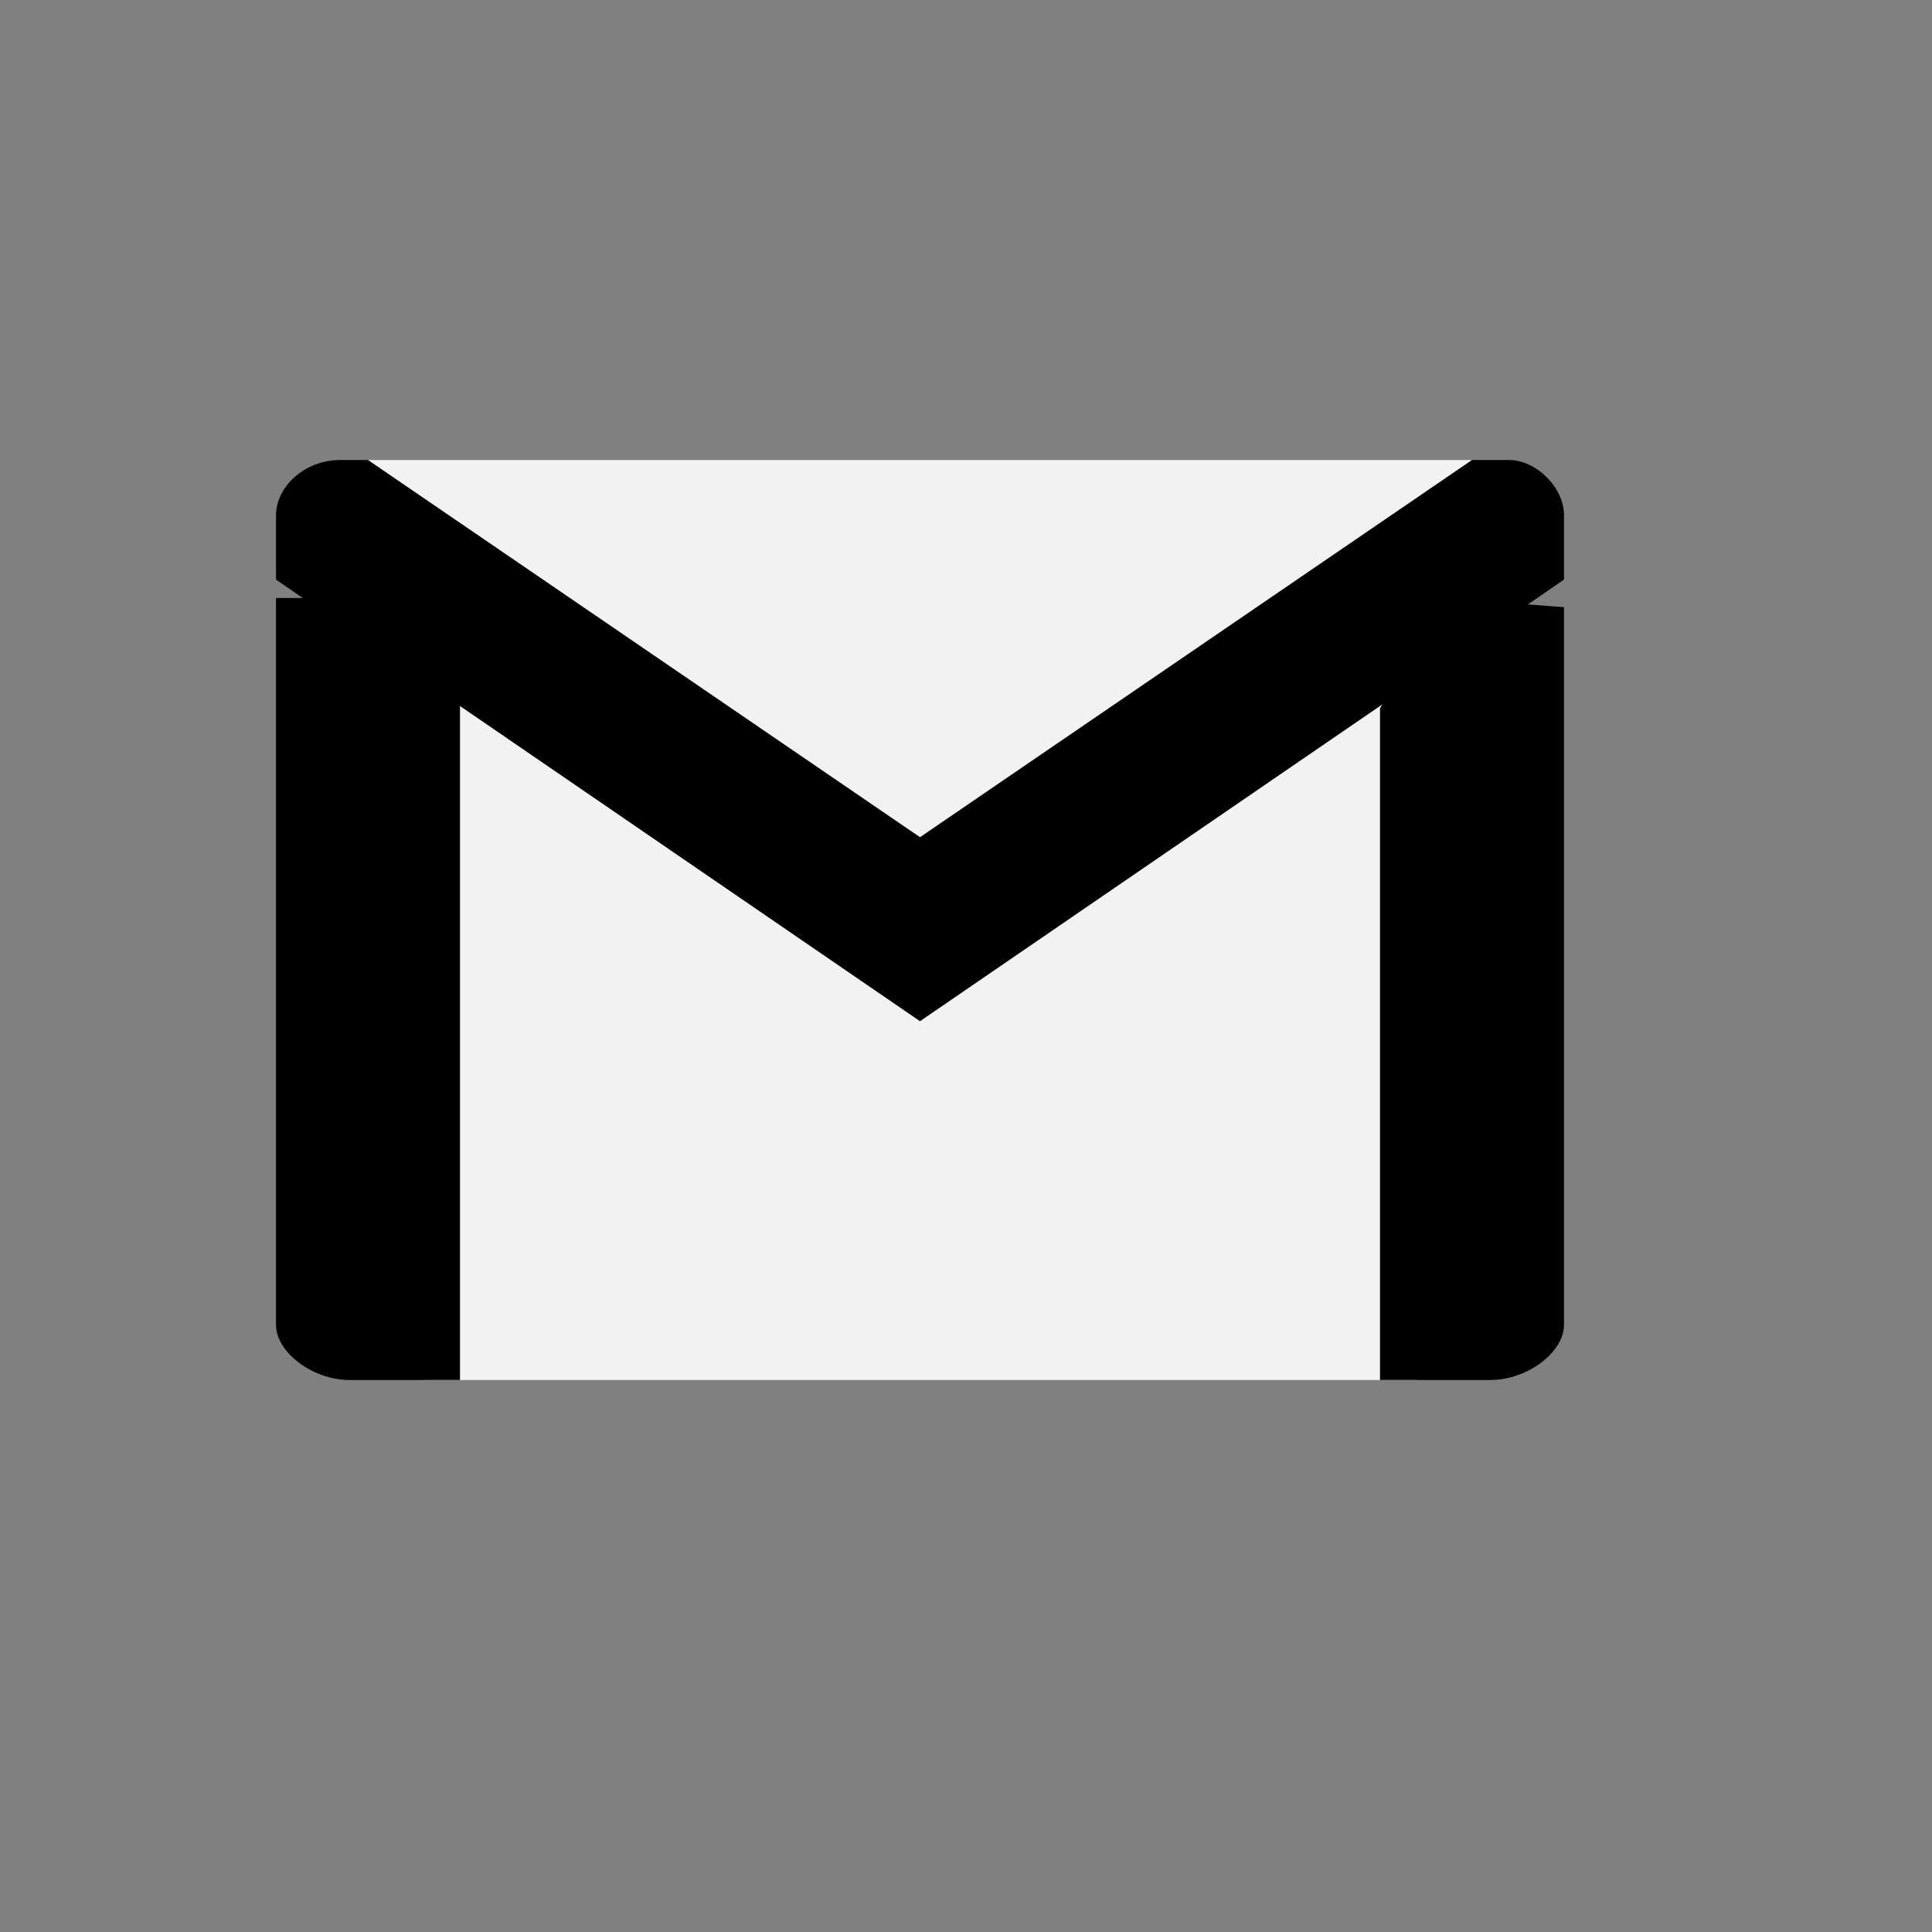
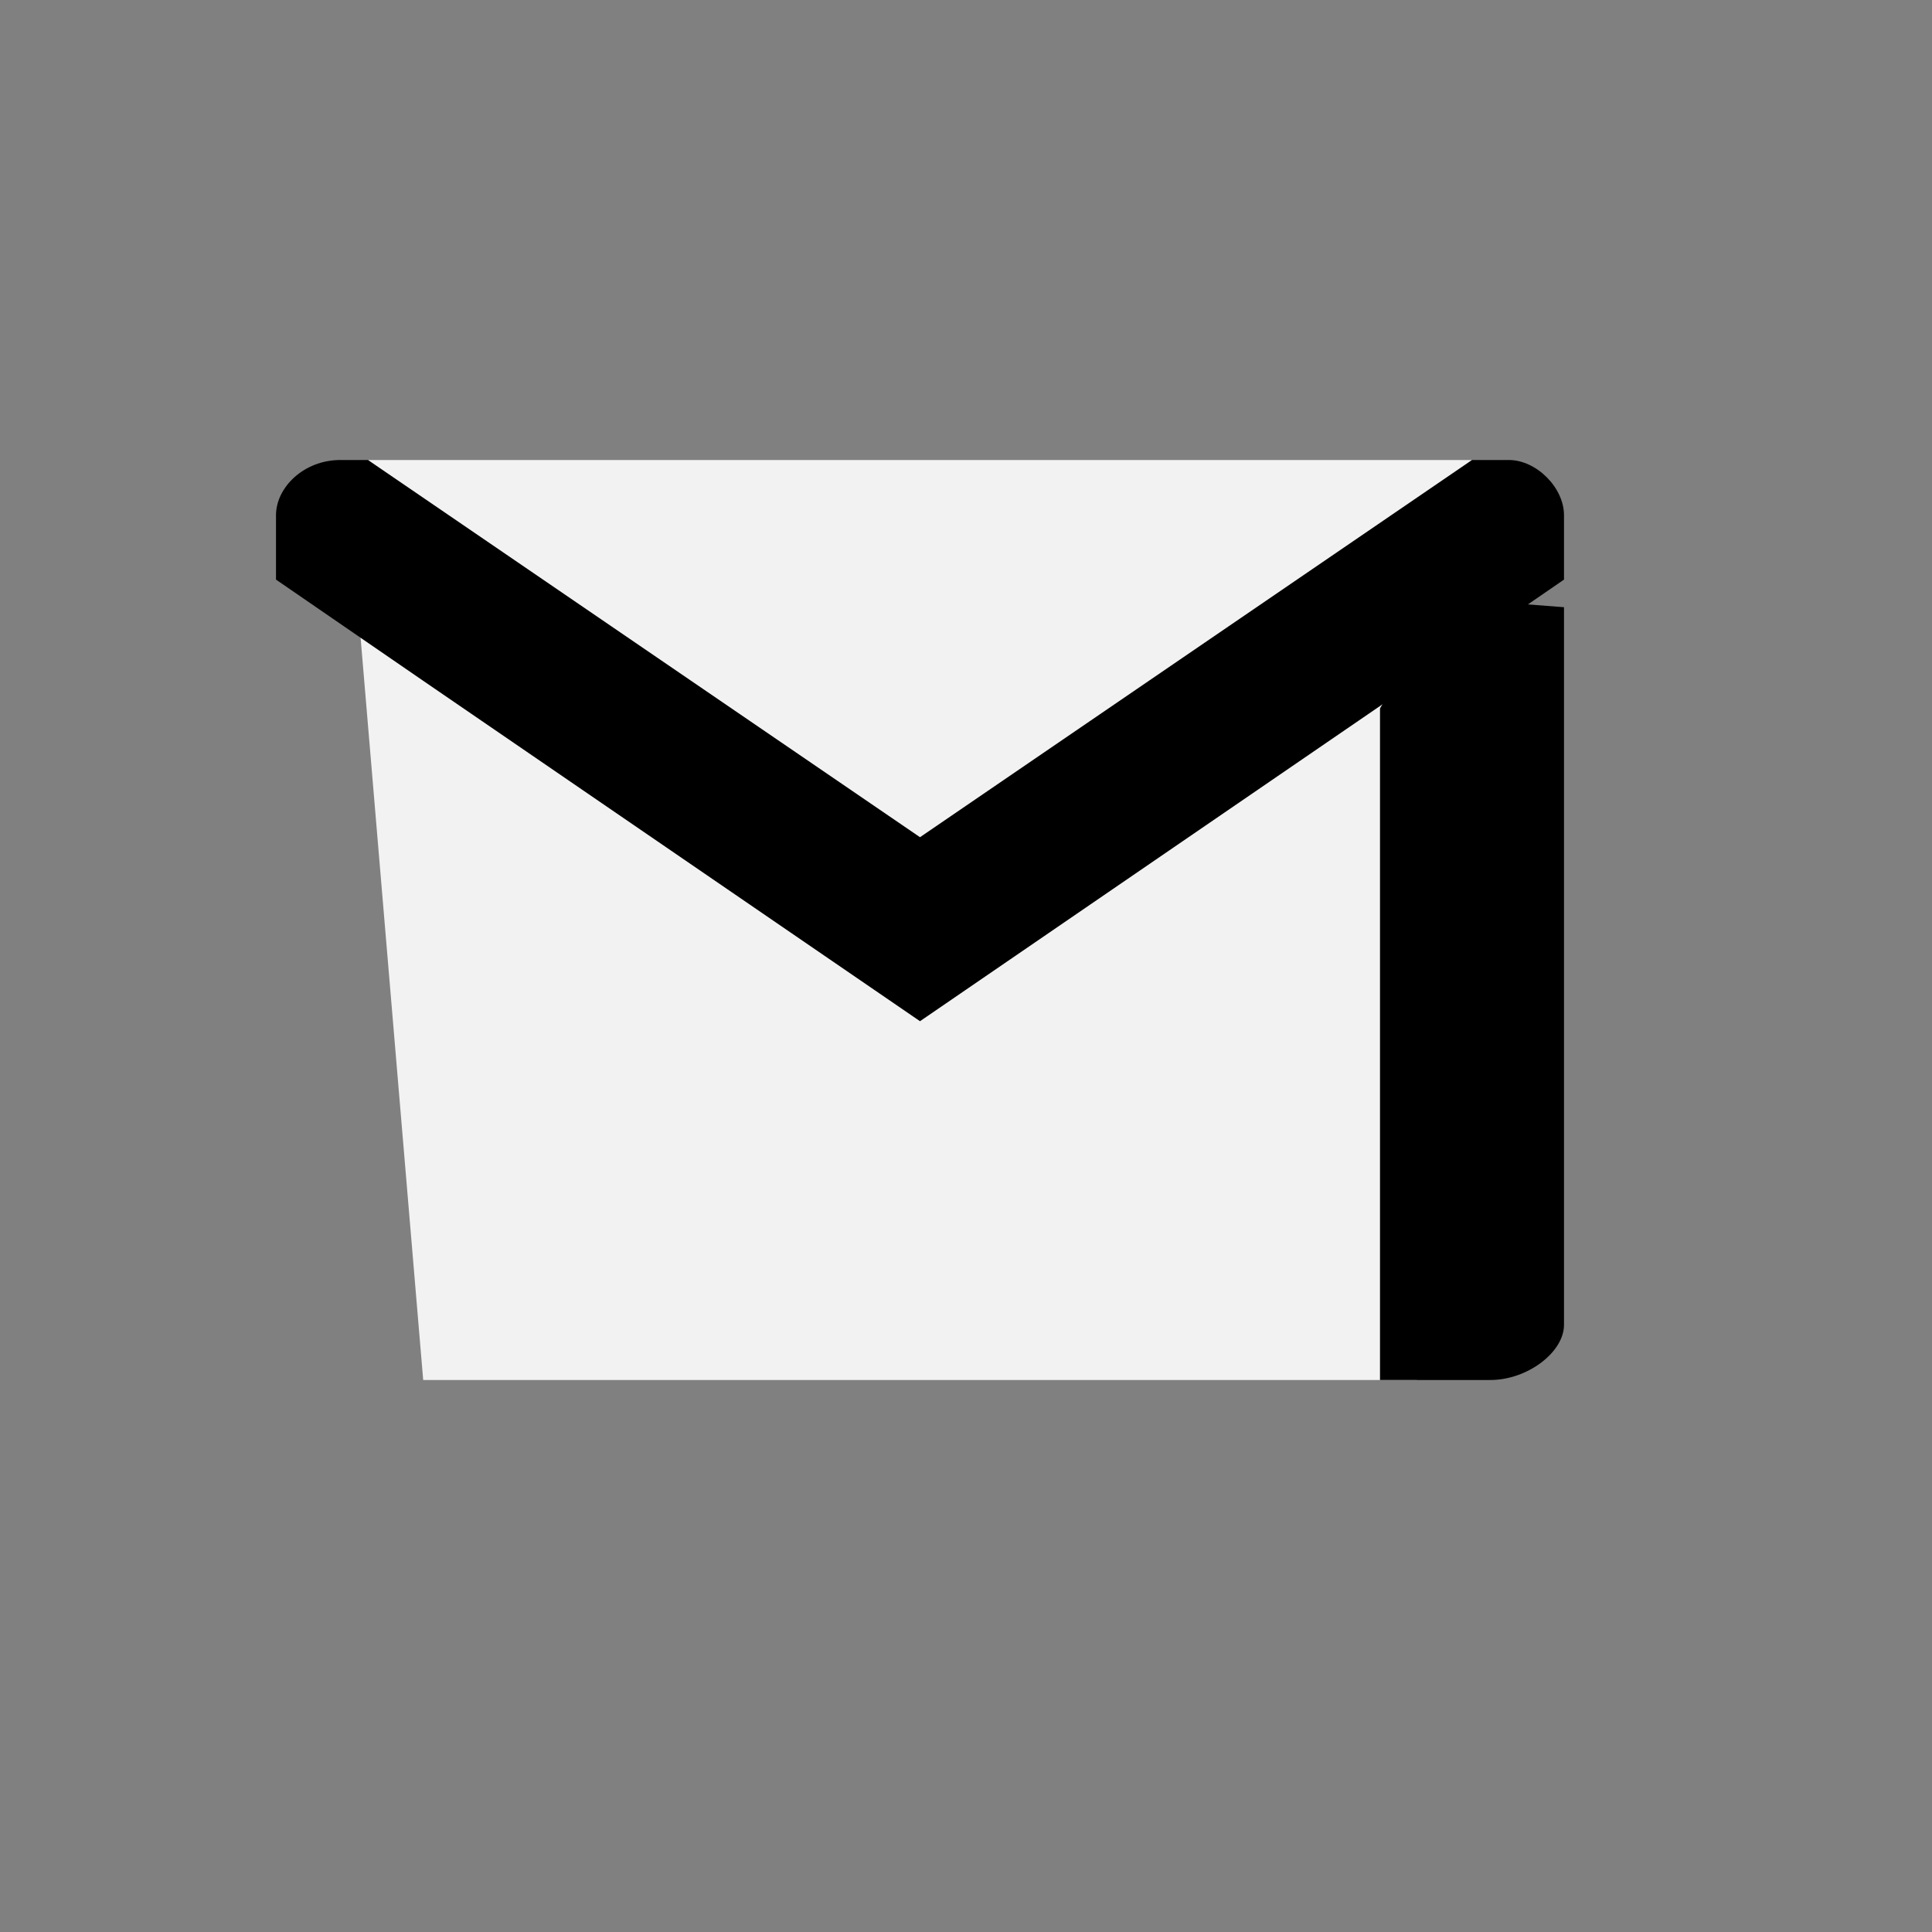
<svg xmlns="http://www.w3.org/2000/svg" version="1.1" id="Слой_2" x="0px" y="0px" viewBox="0 0 21 21" style="enable-background:new 0 0 21 21;" xml:space="preserve">
  <rect x="0" y="0" width="21" height="21" fill="#808080" stroke="none" />
  <style type="text/css">
	.st0{fill:#F2F2F2;}
</style>
  <g>
    <polygon class="st0" points="16.3,6.6 15.4,15 4.6,15 3.9,6.7 10,9.9  " />
    <polygon class="st0" points="16,5 10,10.2 4,5 10,5  " />
  </g>
-   <path d="M5,7.6V15H3.8C3.4,15,3,14.7,3,14.4V6.5l1.3,0L5,7.6z" />
  <path d="M17,6.6v7.8c0,0.3-0.4,0.6-0.8,0.6H15V7.7l0.7-1.2L17,6.6z" />
  <path d="M17,5.6v0.7l-1.6,1.1L10,11.1L4.6,7.4L3,6.3V5.6C3,5.3,3.3,5,3.7,5H4l6,4.1L16,5h0.4C16.7,5,17,5.3,17,5.6z" />
</svg>